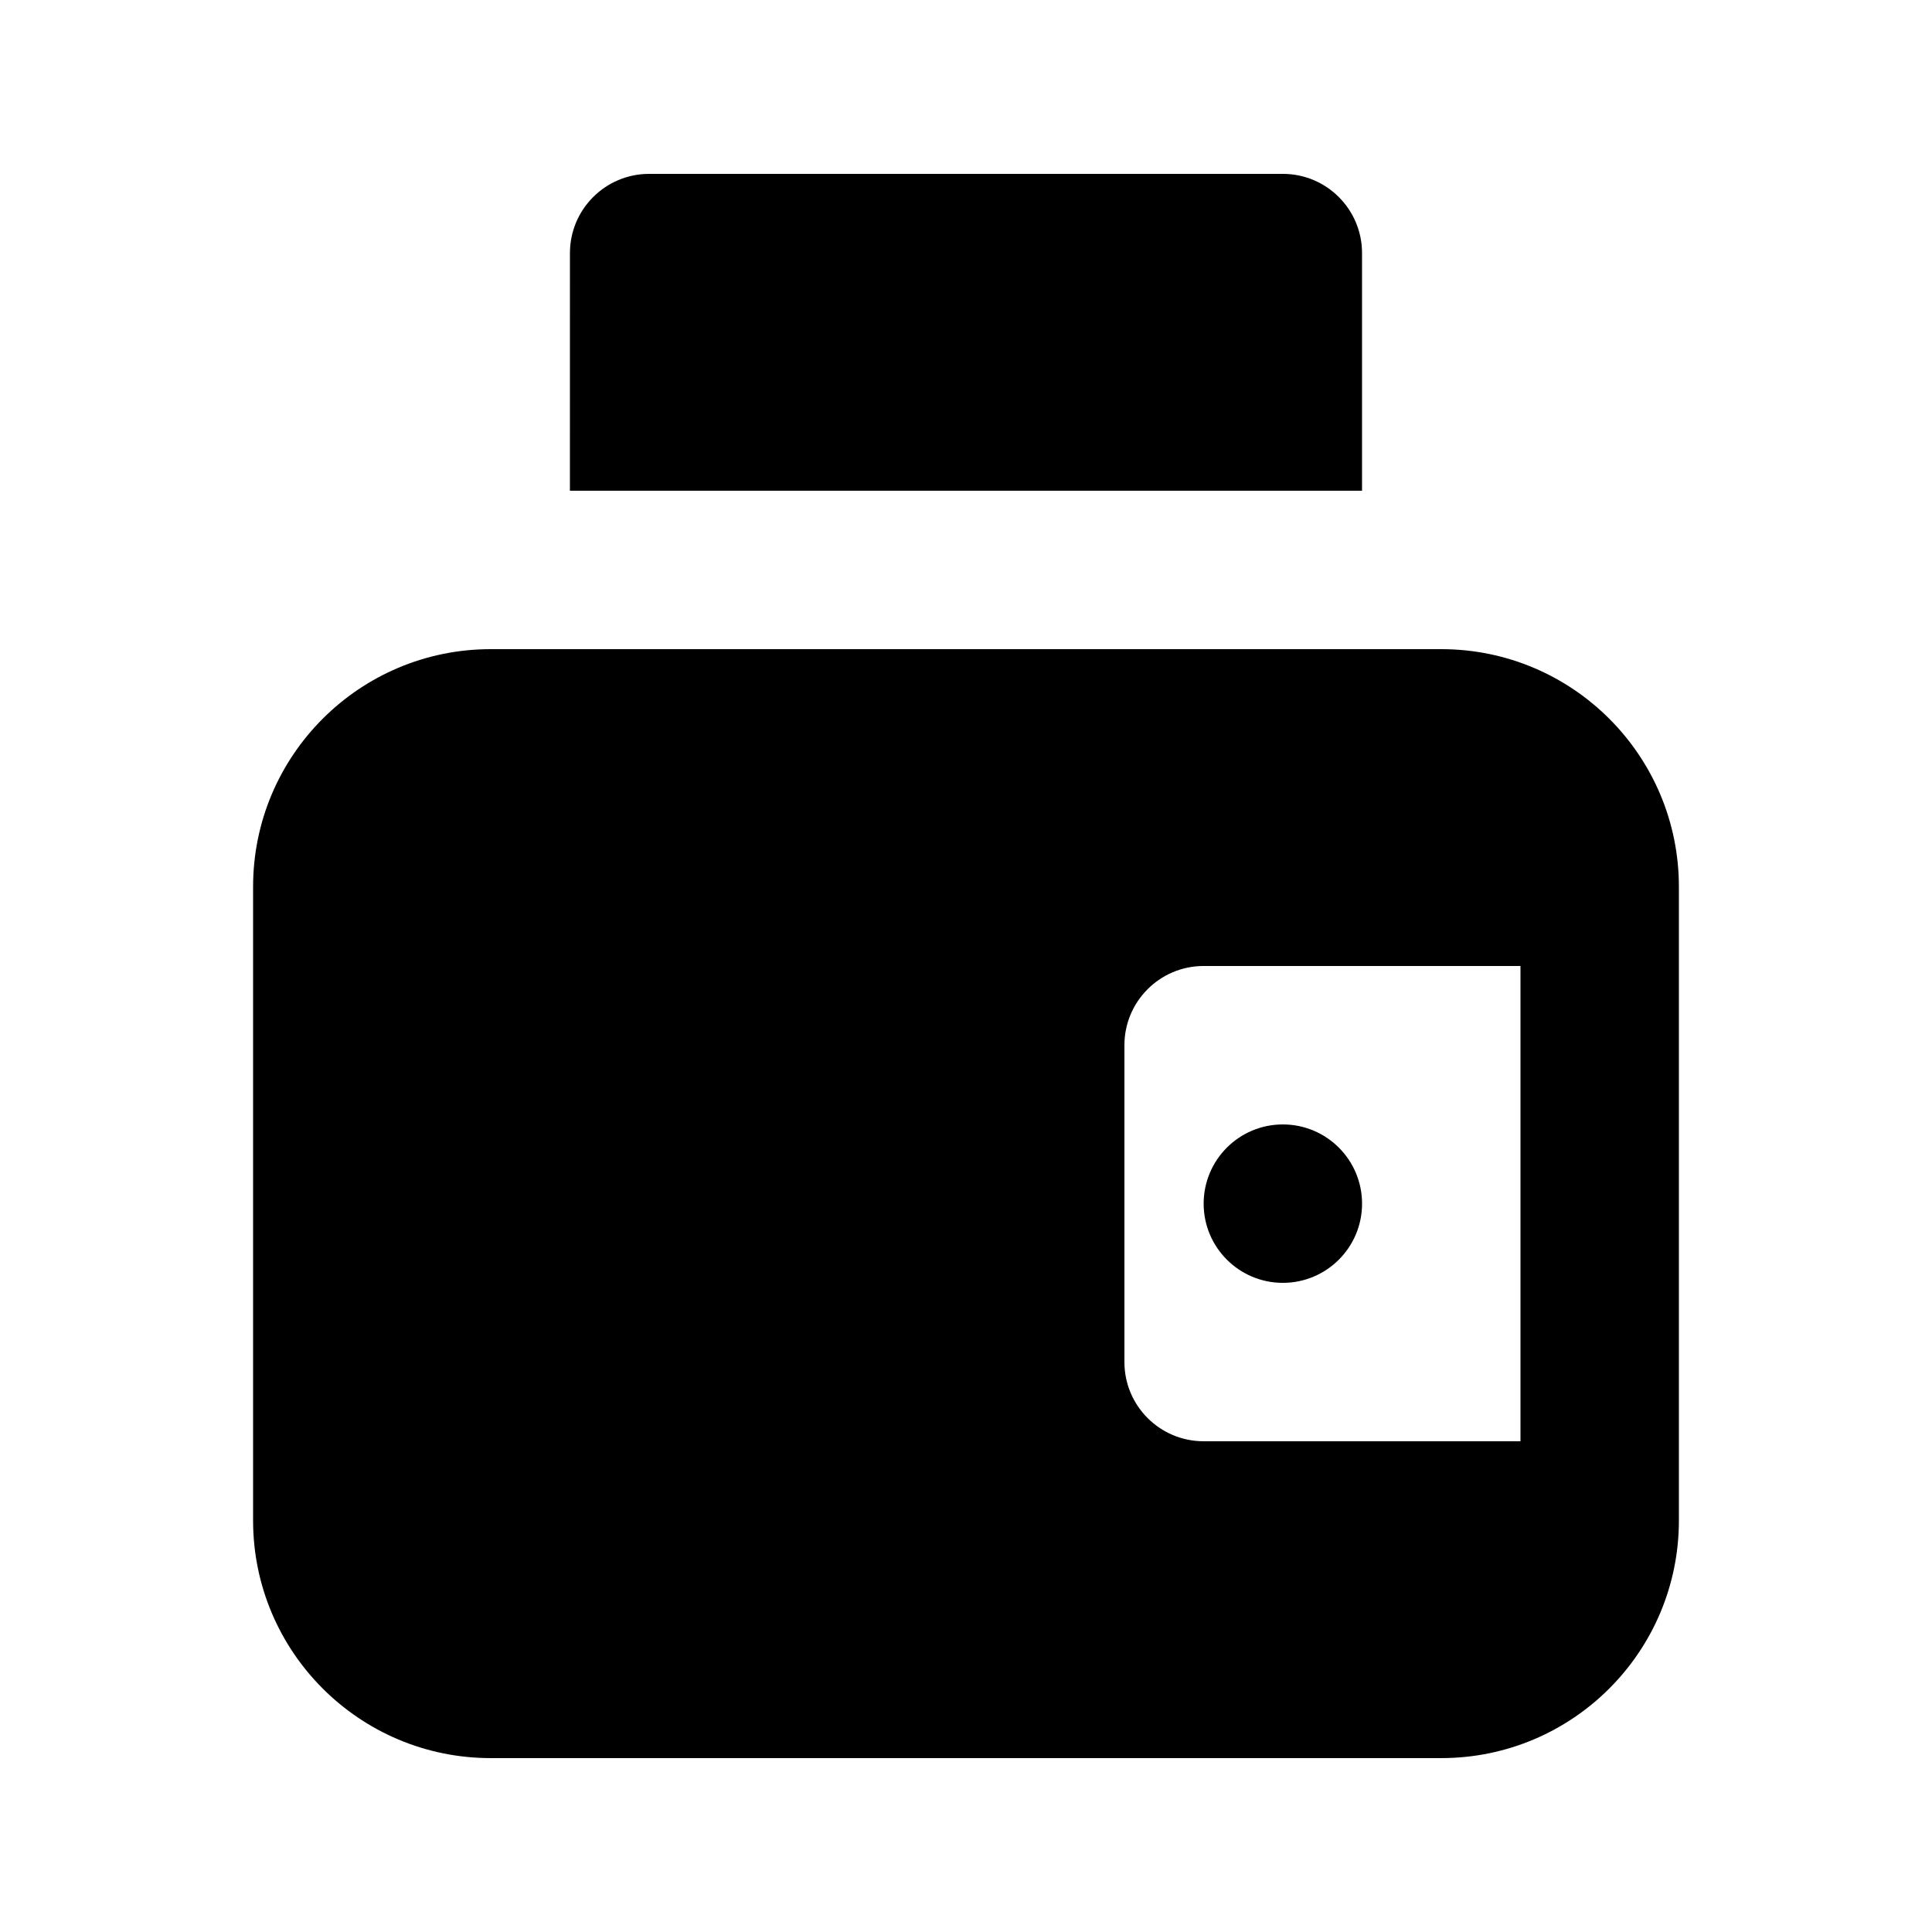
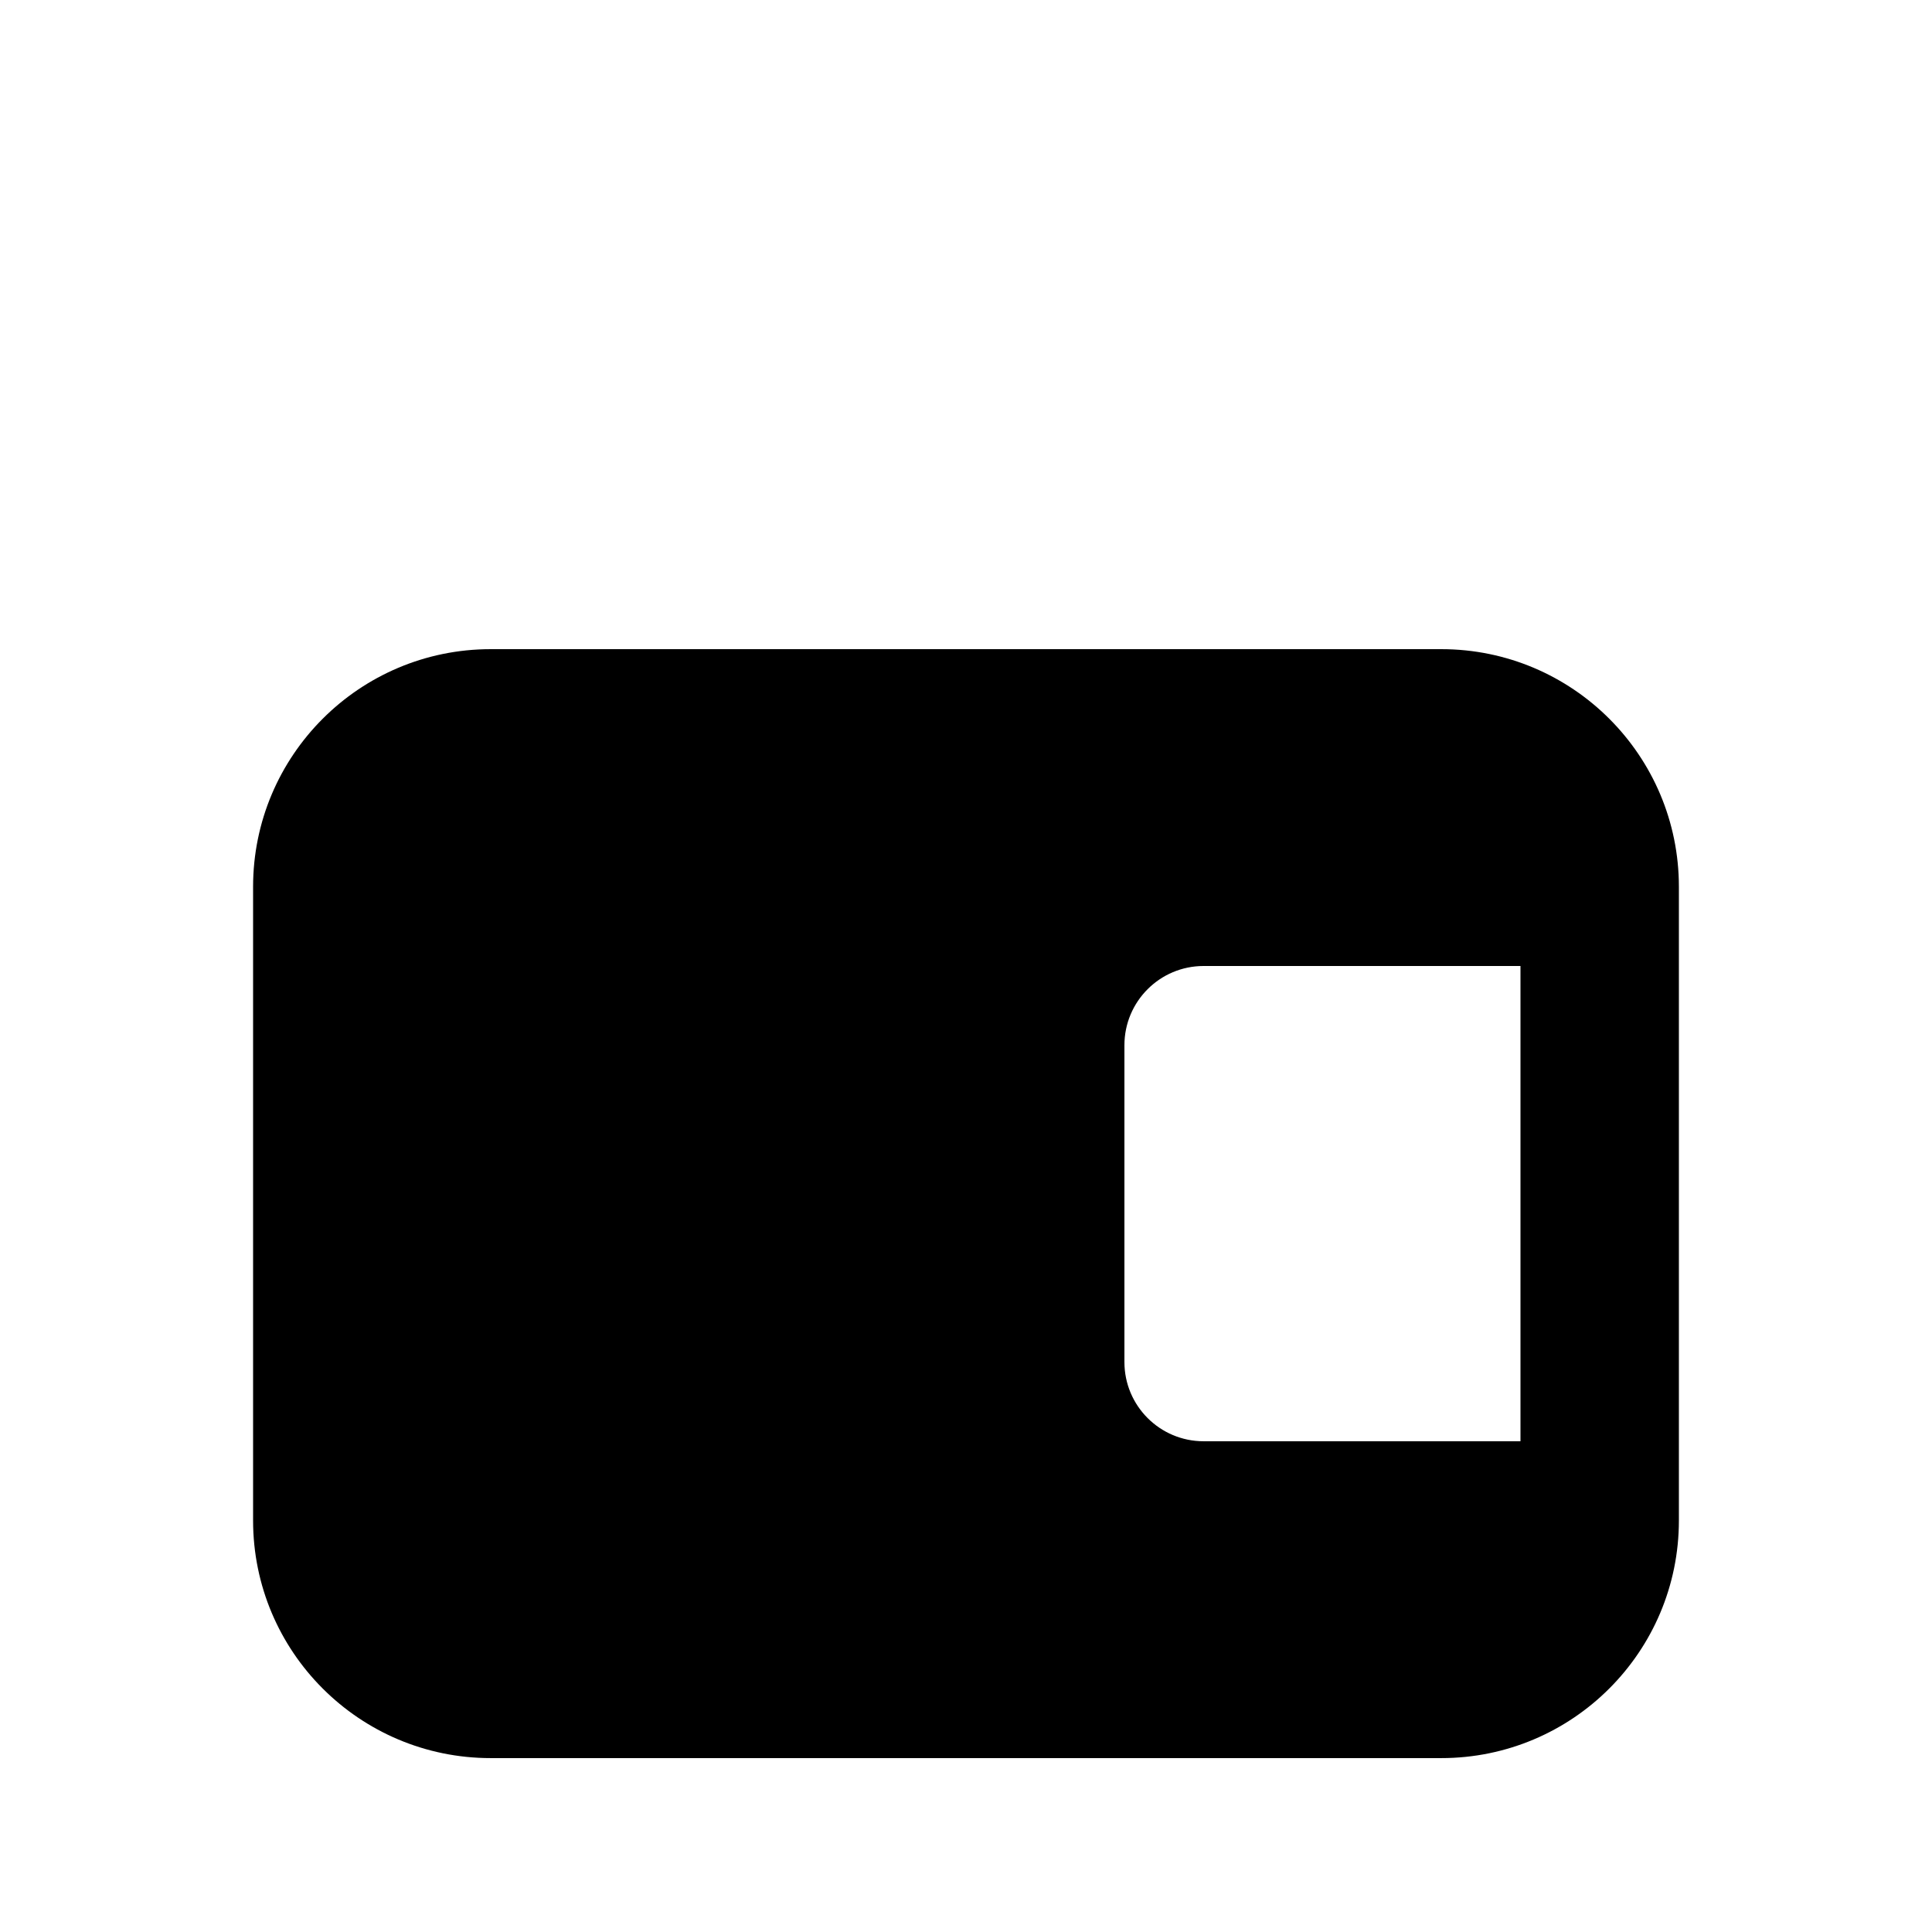
<svg xmlns="http://www.w3.org/2000/svg" fill="#000000" width="800px" height="800px" version="1.1" viewBox="144 144 512 512">
  <g>
-     <path d="m295.04 211.07c0-11.594 9.398-20.992 20.992-20.992h167.93c11.598 0 20.992 9.398 20.992 20.992v62.977h-209.92z" />
    <path d="m211.07 379.01c0-34.781 28.195-62.977 62.977-62.977h251.9c34.785 0 62.977 28.195 62.977 62.977v167.93c0 34.785-28.191 62.977-62.977 62.977h-251.9c-34.781 0-62.977-28.191-62.977-62.977zm335.87 146.94v-125.95h-83.965c-11.598 0-20.992 9.398-20.992 20.992v83.965c0 11.598 9.395 20.992 20.992 20.992z" fill-rule="evenodd" />
-     <path d="m504.96 462.98c0 11.59-9.398 20.988-20.992 20.988-11.59 0-20.988-9.398-20.988-20.988 0-11.594 9.398-20.992 20.988-20.992 11.594 0 20.992 9.398 20.992 20.992" />
  </g>
</svg>